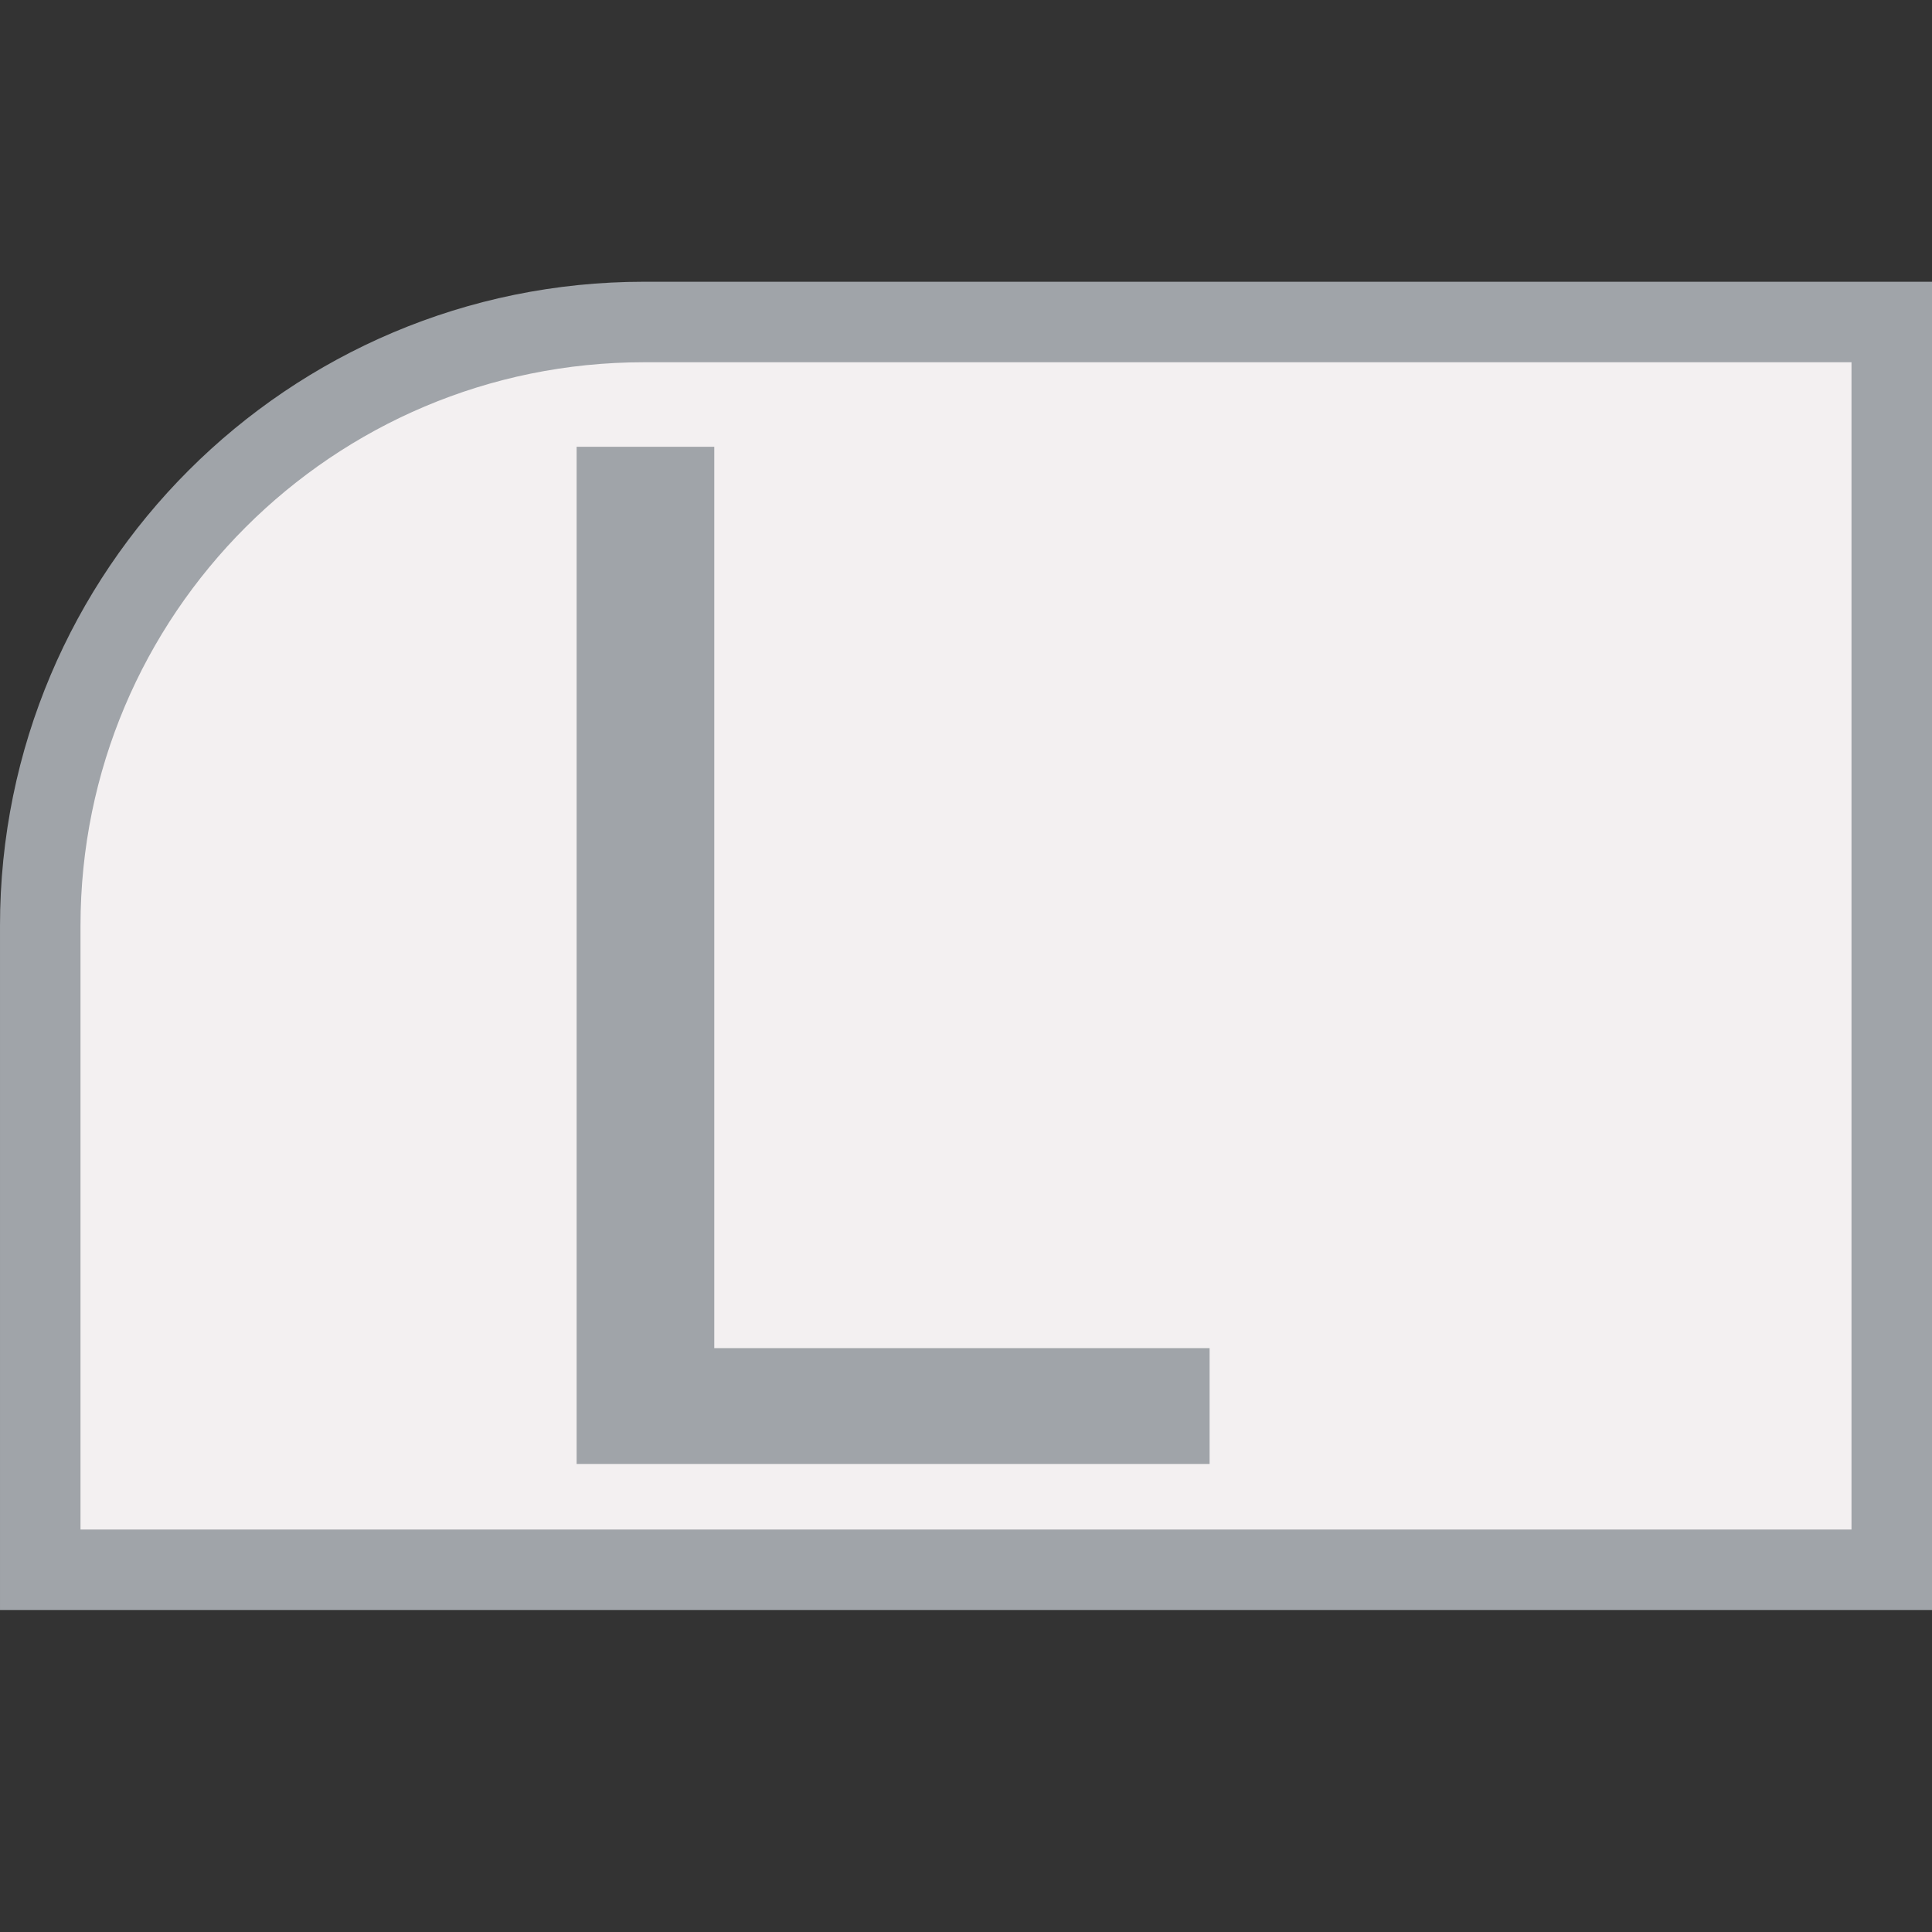
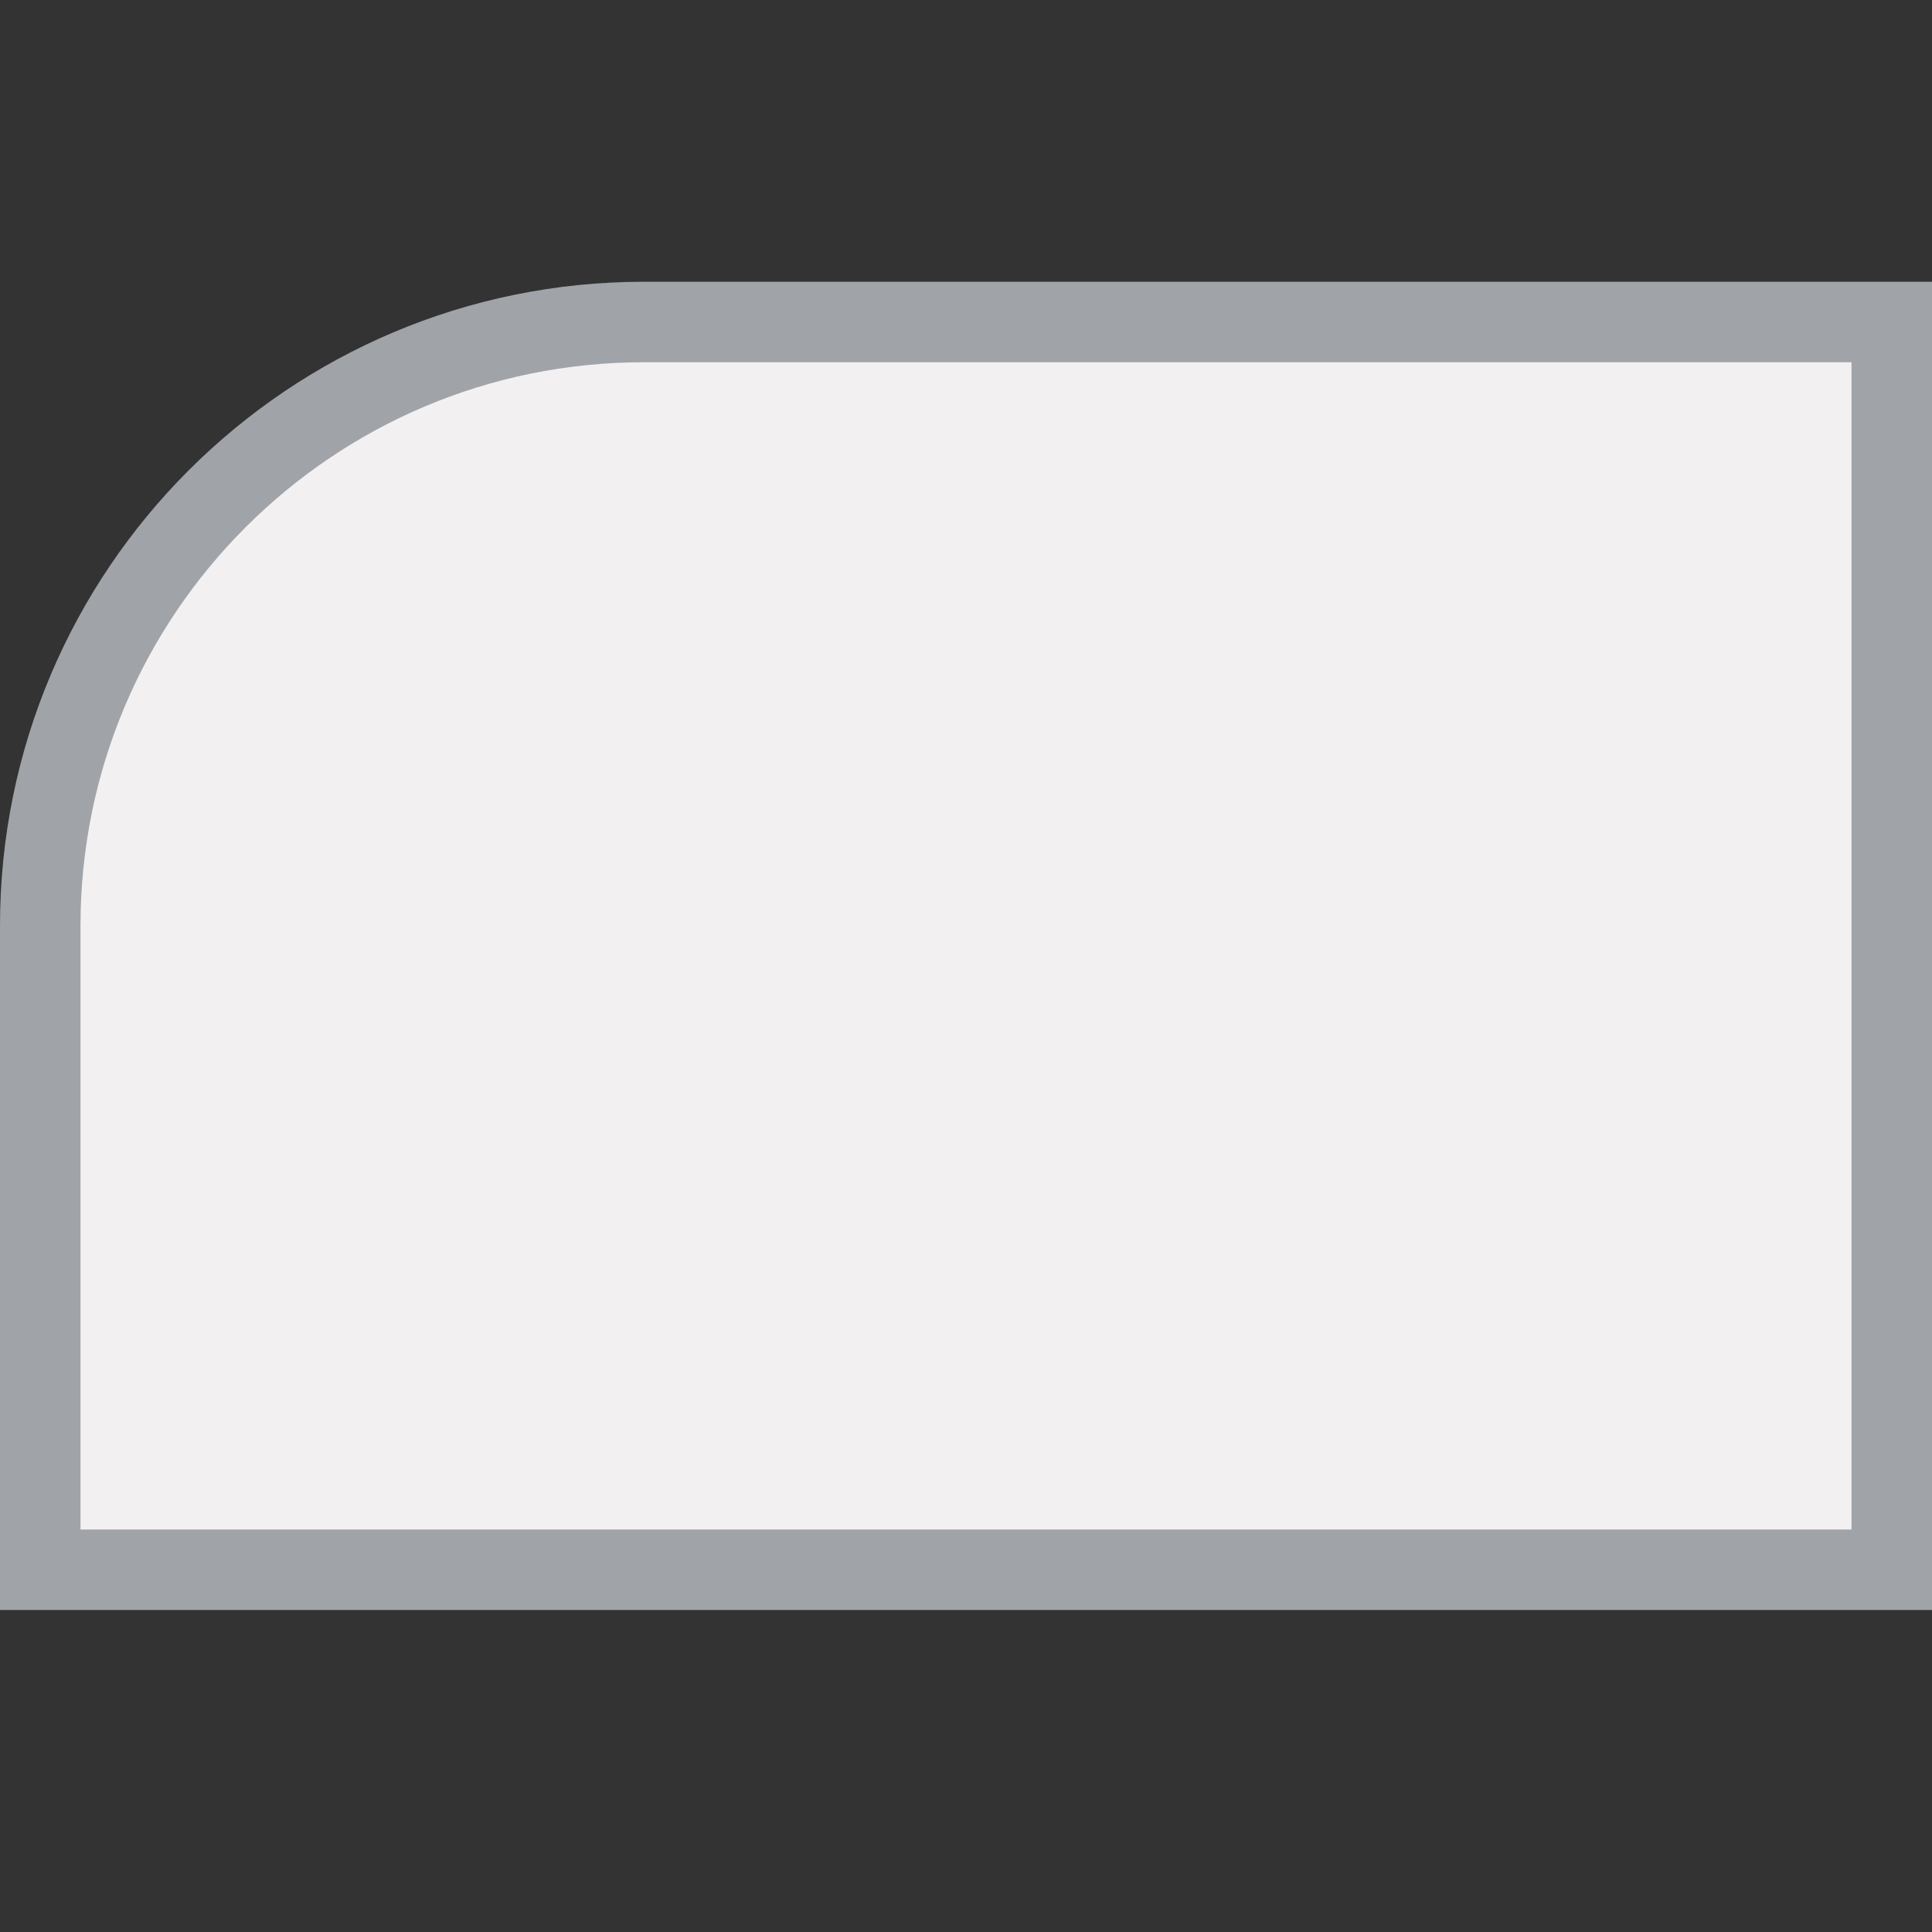
<svg xmlns="http://www.w3.org/2000/svg" id="svg8" version="1.1" viewBox="0 0 24 24" height="24" width="24">
  <rect x="0" y="0" width="24" height="24" fill="#333333" stroke="none" />
  <defs id="defs7" />
  <path style="stroke:#a0a4a9;stroke-opacity:1;fill:#f3f0f1;fill-opacity:1" id="path2285" d="m 23.5,4 v 15.5 h -23 v -8 C 0.5,7.358 3.858,4 8,4 Z" fill="#8fa6b0" fill-opacity="1" stroke="#252f1f" stroke-width="1px" stroke-linecap="butt" stroke-linejoin="miter" stroke-opacity="1" />
-   <path id="path817" style="fill:#a0a4a9;fill-opacity:1;stroke:none" d="M 7.163,5.55 H 8.873 V 16.747 H 15.026 V 18.186 H 7.163 Z" />
</svg>